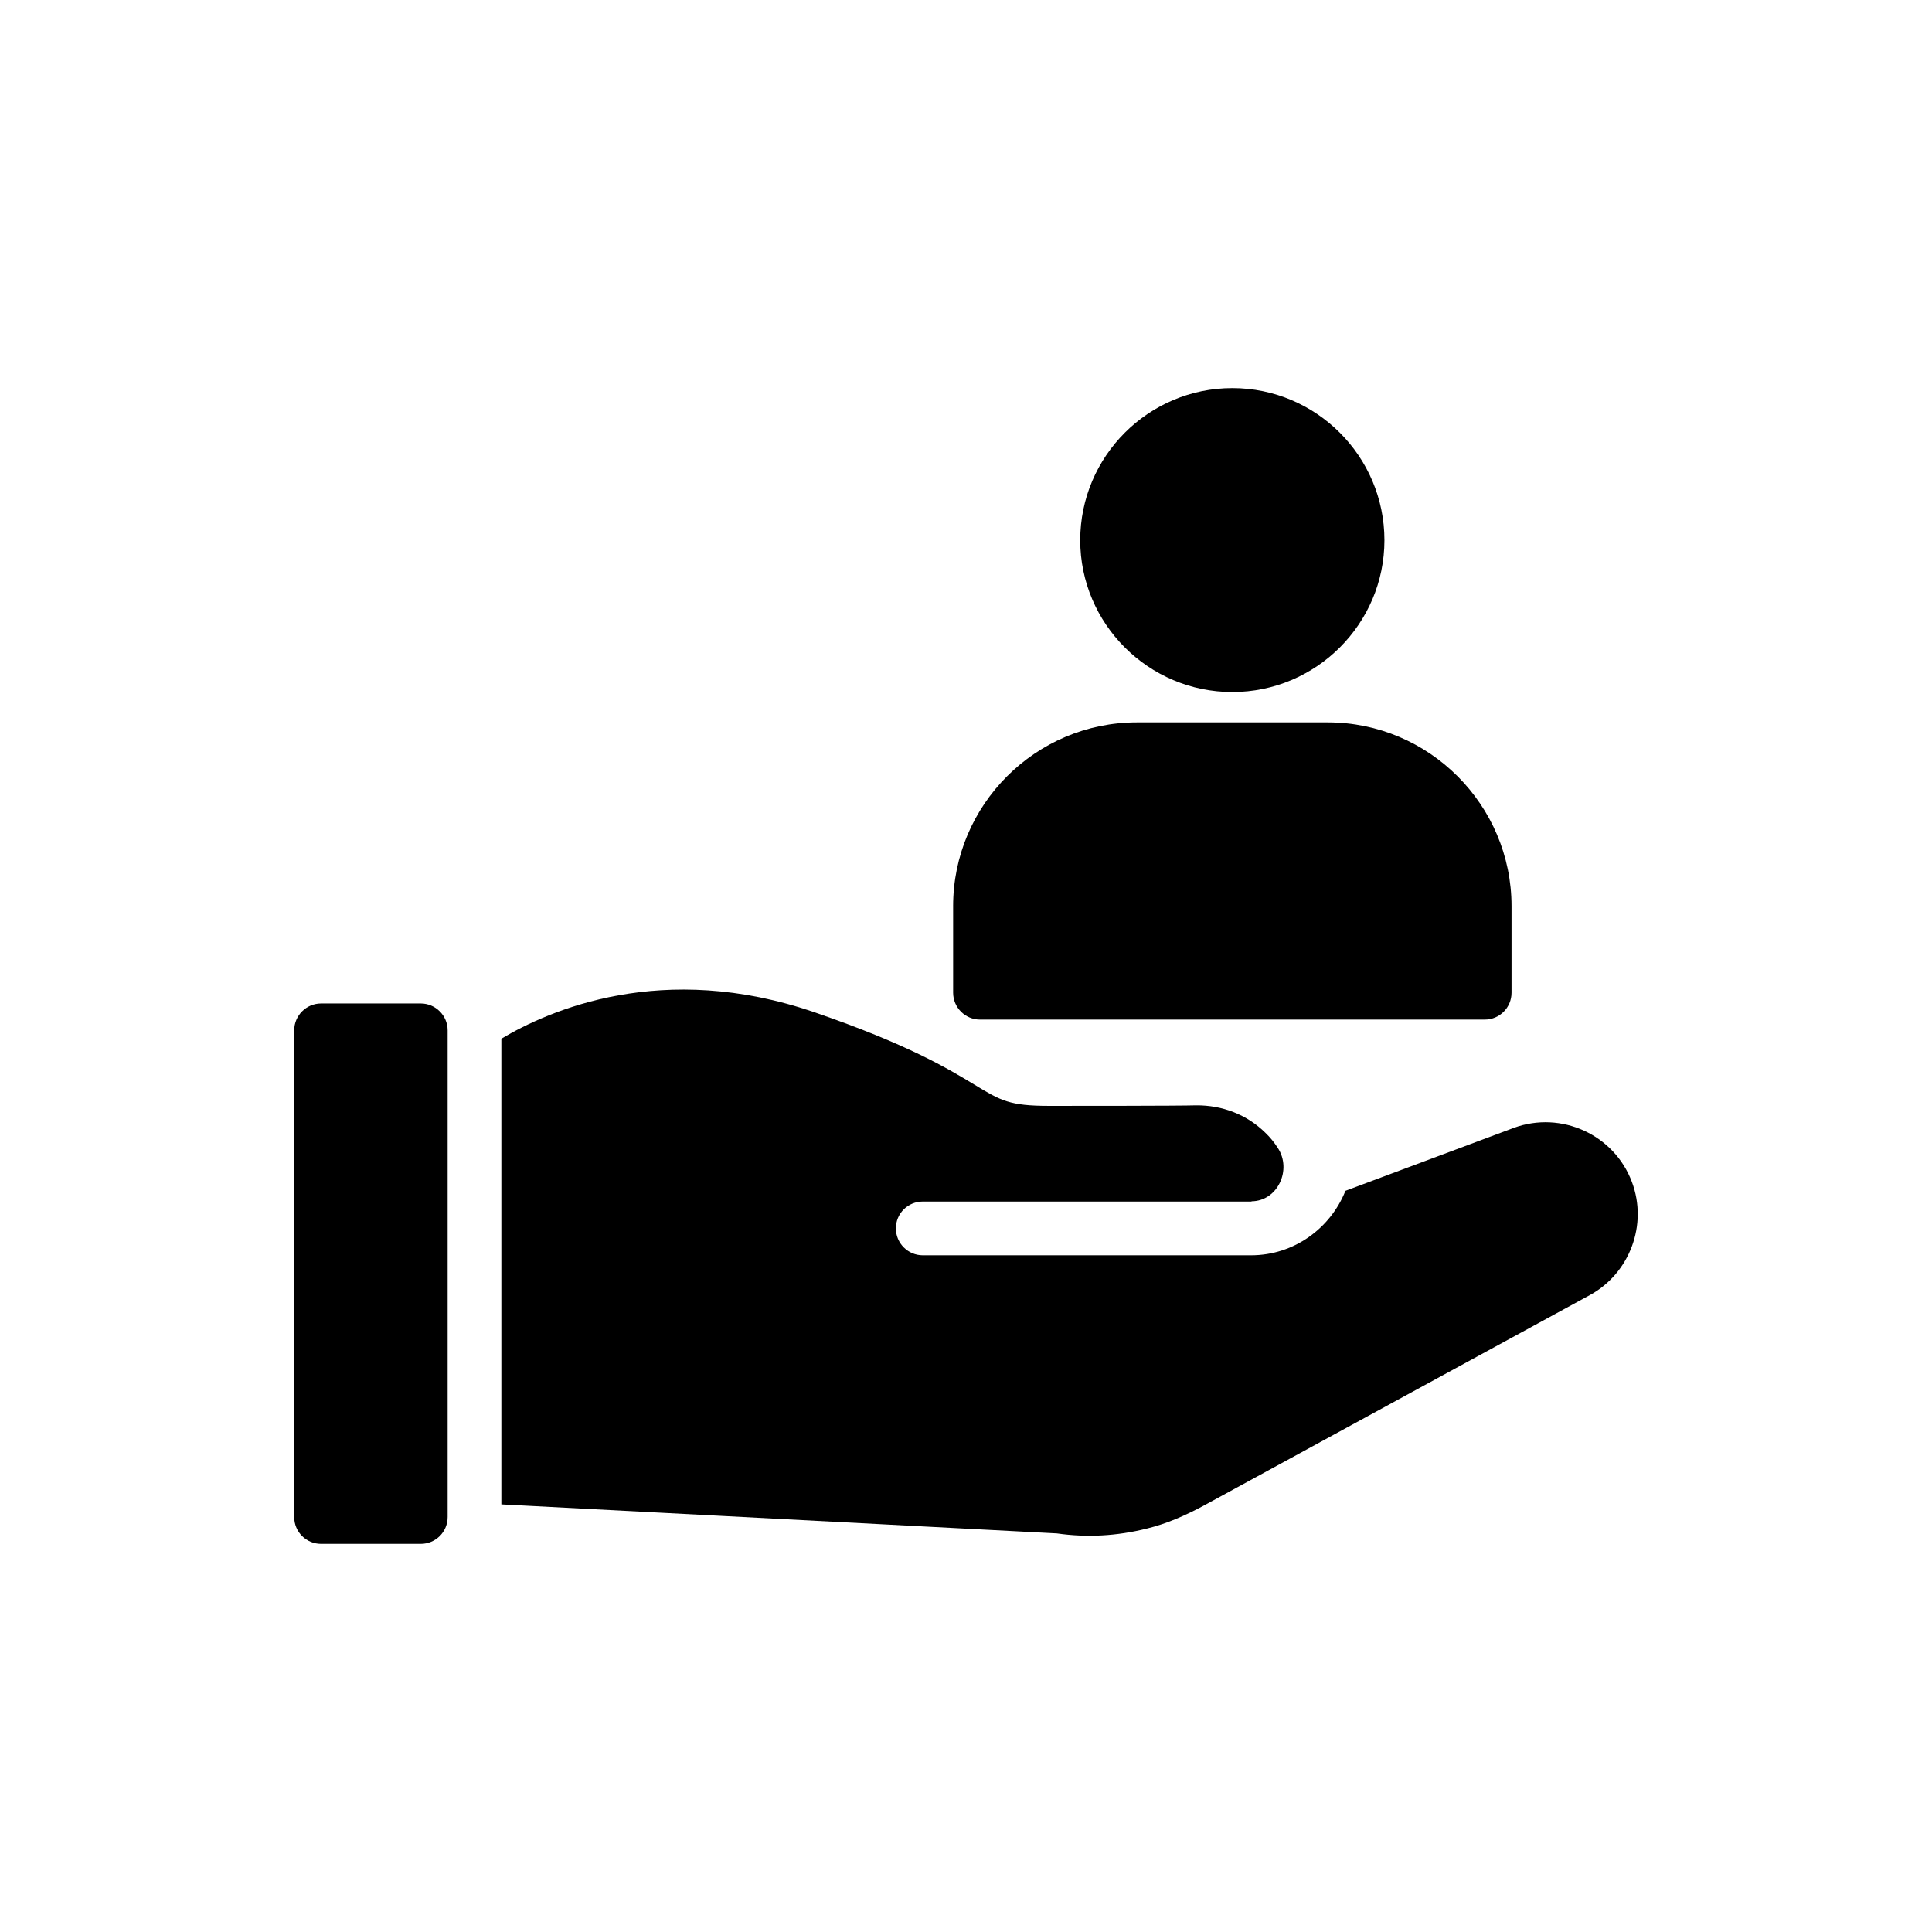
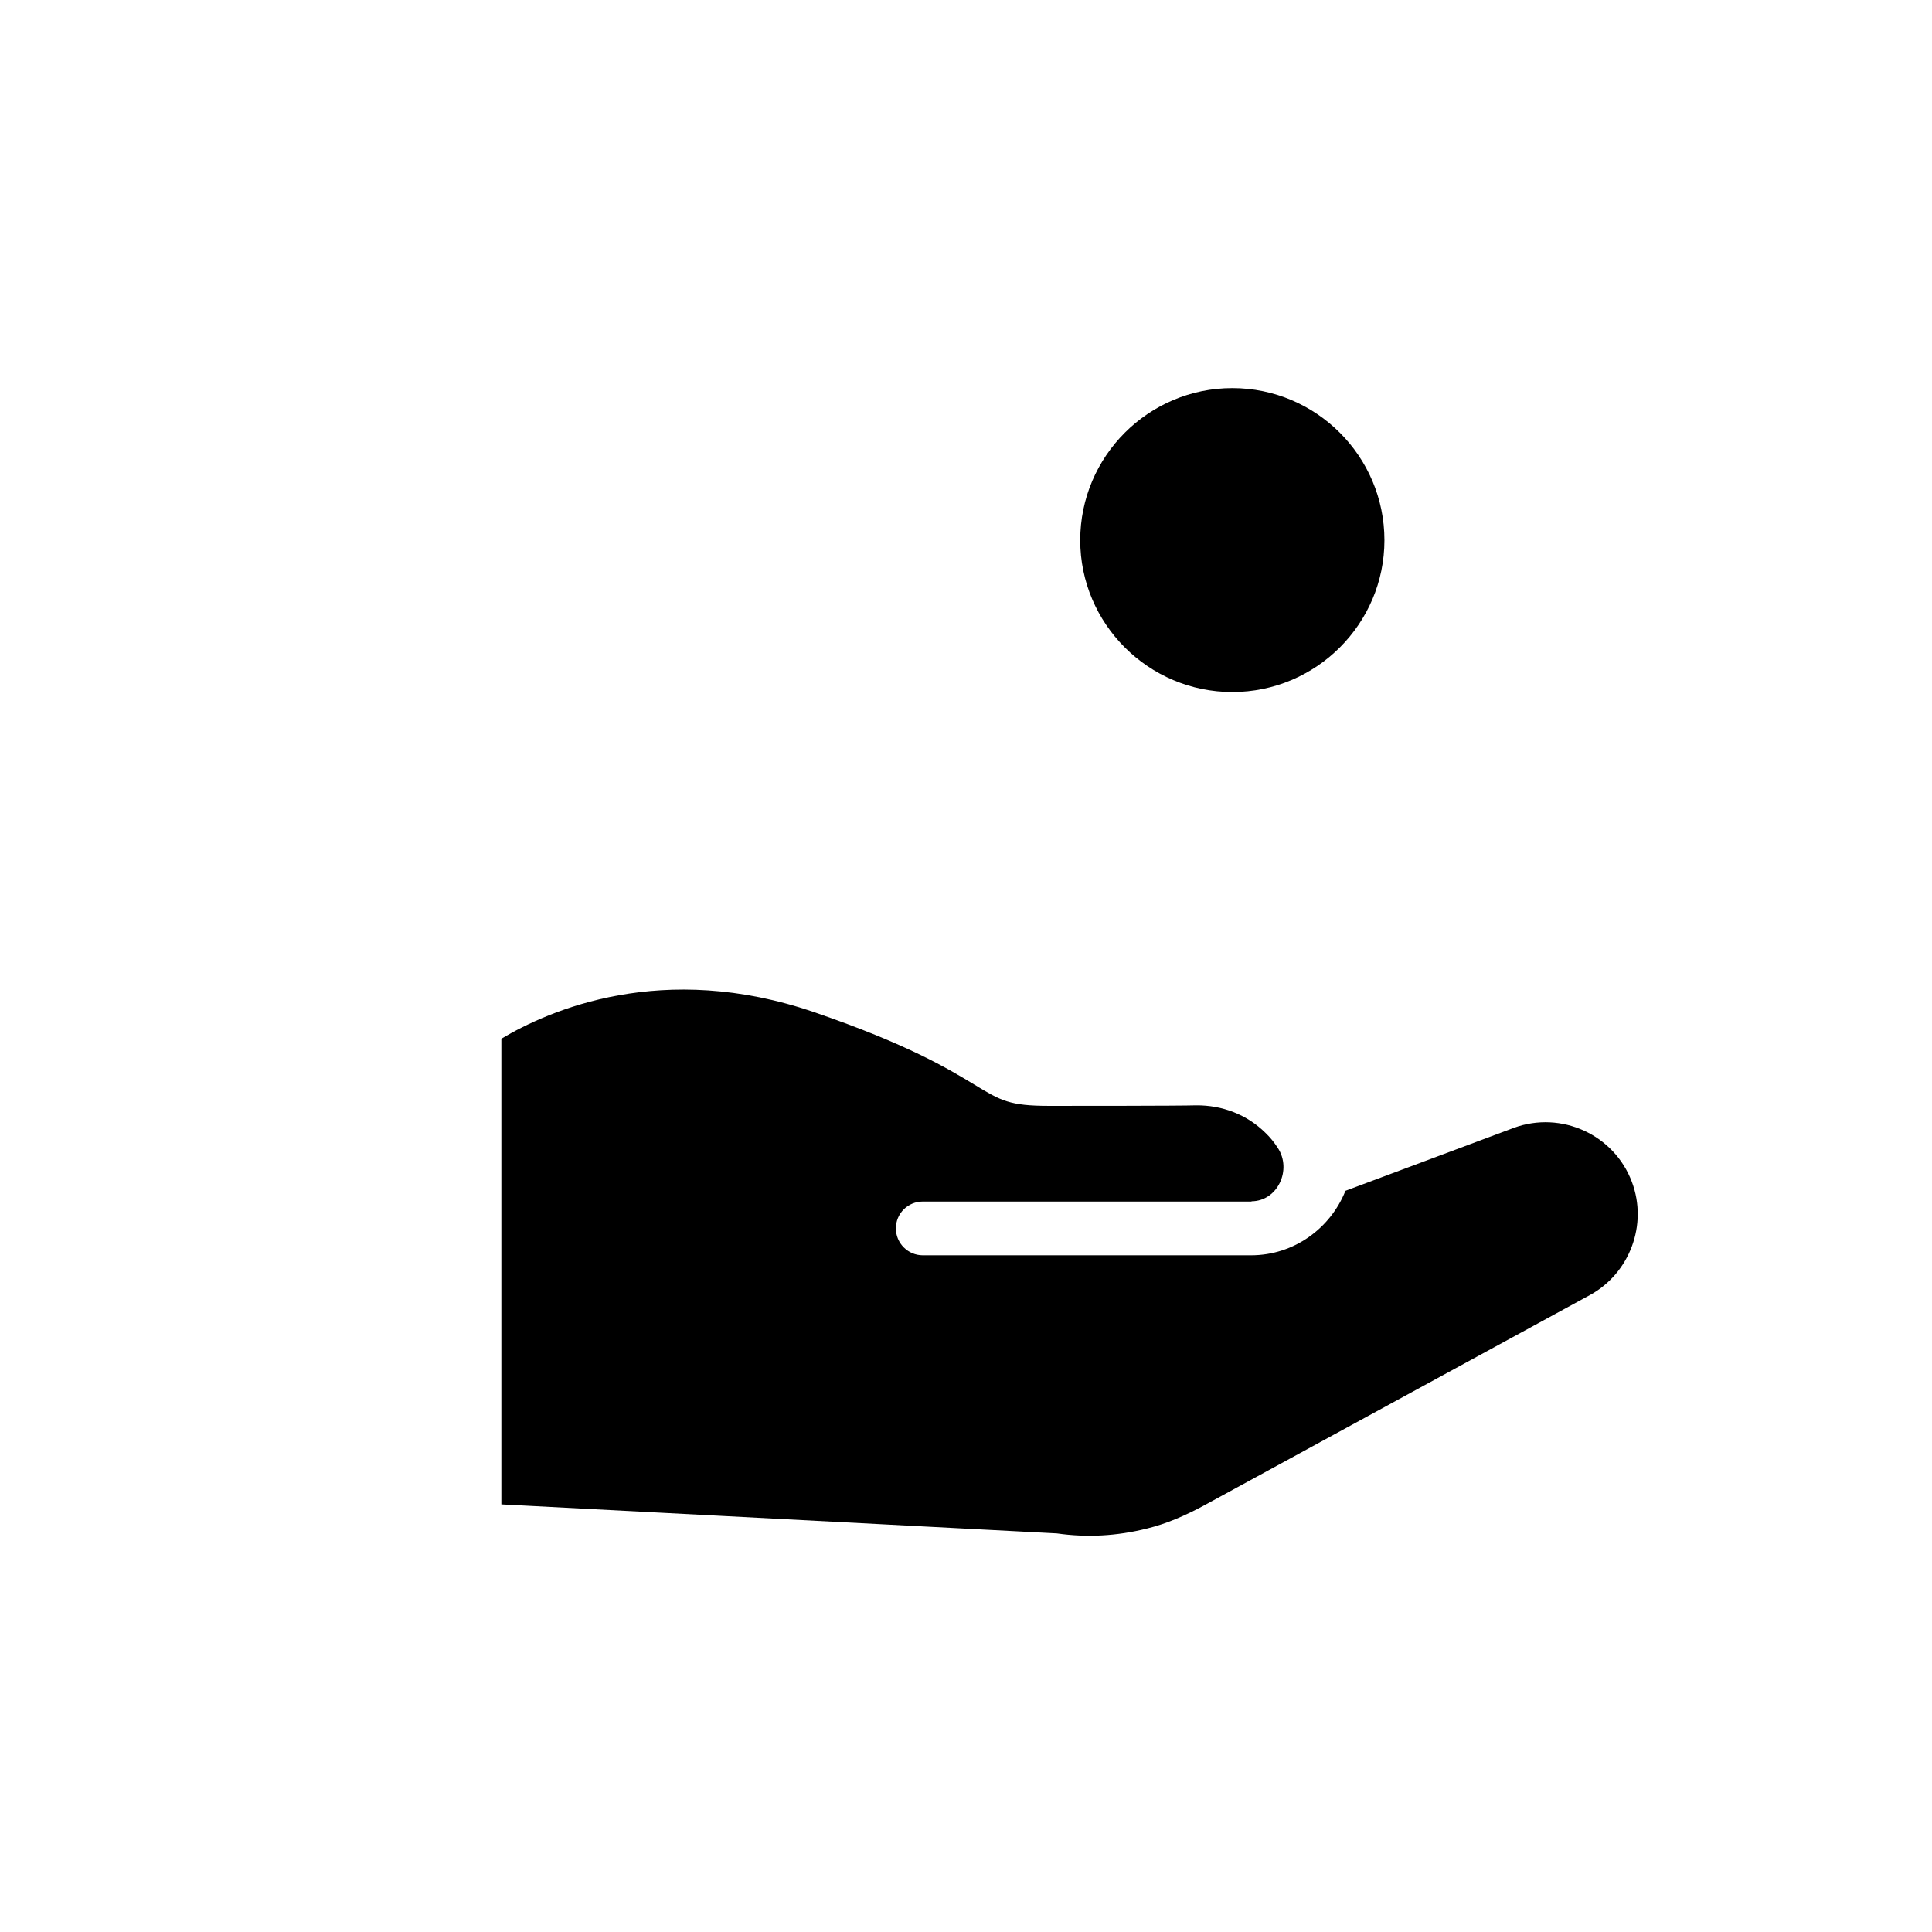
<svg xmlns="http://www.w3.org/2000/svg" fill="#000000" width="800px" height="800px" version="1.1" viewBox="144 144 512 512">
  <g>
-     <path d="m396.59 384.15v22.93c0 3.918 3.203 7.121 7.121 7.121h133.74c3.988 0 7.121-3.203 7.121-7.121v-22.93c0-26.848-21.863-48.711-48.711-48.711h-50.562c-26.848 0-48.711 21.863-48.711 48.711z" />
    <path d="m430.27 287.16c0 22.148 18.09 40.238 40.309 40.238s40.309-18.09 40.309-40.238c0-22.219-18.09-40.309-40.309-40.309s-40.309 18.09-40.309 40.309z" />
    <path d="m545.14 442.91-44.582 16.664c-3.988 9.969-13.672 17.09-24.996 17.09h-87.023c-3.918 0-7.121-3.203-7.121-7.121 0-3.988 3.203-7.121 7.121-7.121h87.023c0.07 0 0.07 0 0.141-0.07 6.906-0.07 10.754-8.402 6.906-14.172-0.926-1.426-1.996-2.777-3.277-3.988-4.914-4.844-11.465-7.336-18.375-7.266-4.344 0.141-32.758 0.141-38.883 0.141-10.469 0-12.82-1.352-19.727-5.555-7.051-4.273-17.734-10.754-42.445-19.227-40.309-13.887-70.504-0.5-83.035 6.981v123.41l147.2 7.691c7.977 1.141 15.883 0.711 23.855-1.281 5.269-1.281 10.254-3.488 15.027-6.055l102.41-55.832c10.539-5.769 15.383-18.66 11.109-29.98-4.695-12.531-18.727-18.941-31.328-14.312z" />
-     <path d="m229.09 553.14h26.422c3.918 0 7.121-3.133 7.121-7.121v-128.97c0-3.918-3.203-7.121-7.121-7.121h-26.422c-3.918 0-7.121 3.203-7.121 7.121v128.97c0 3.988 3.207 7.121 7.121 7.121z" />
  </g>
</svg>